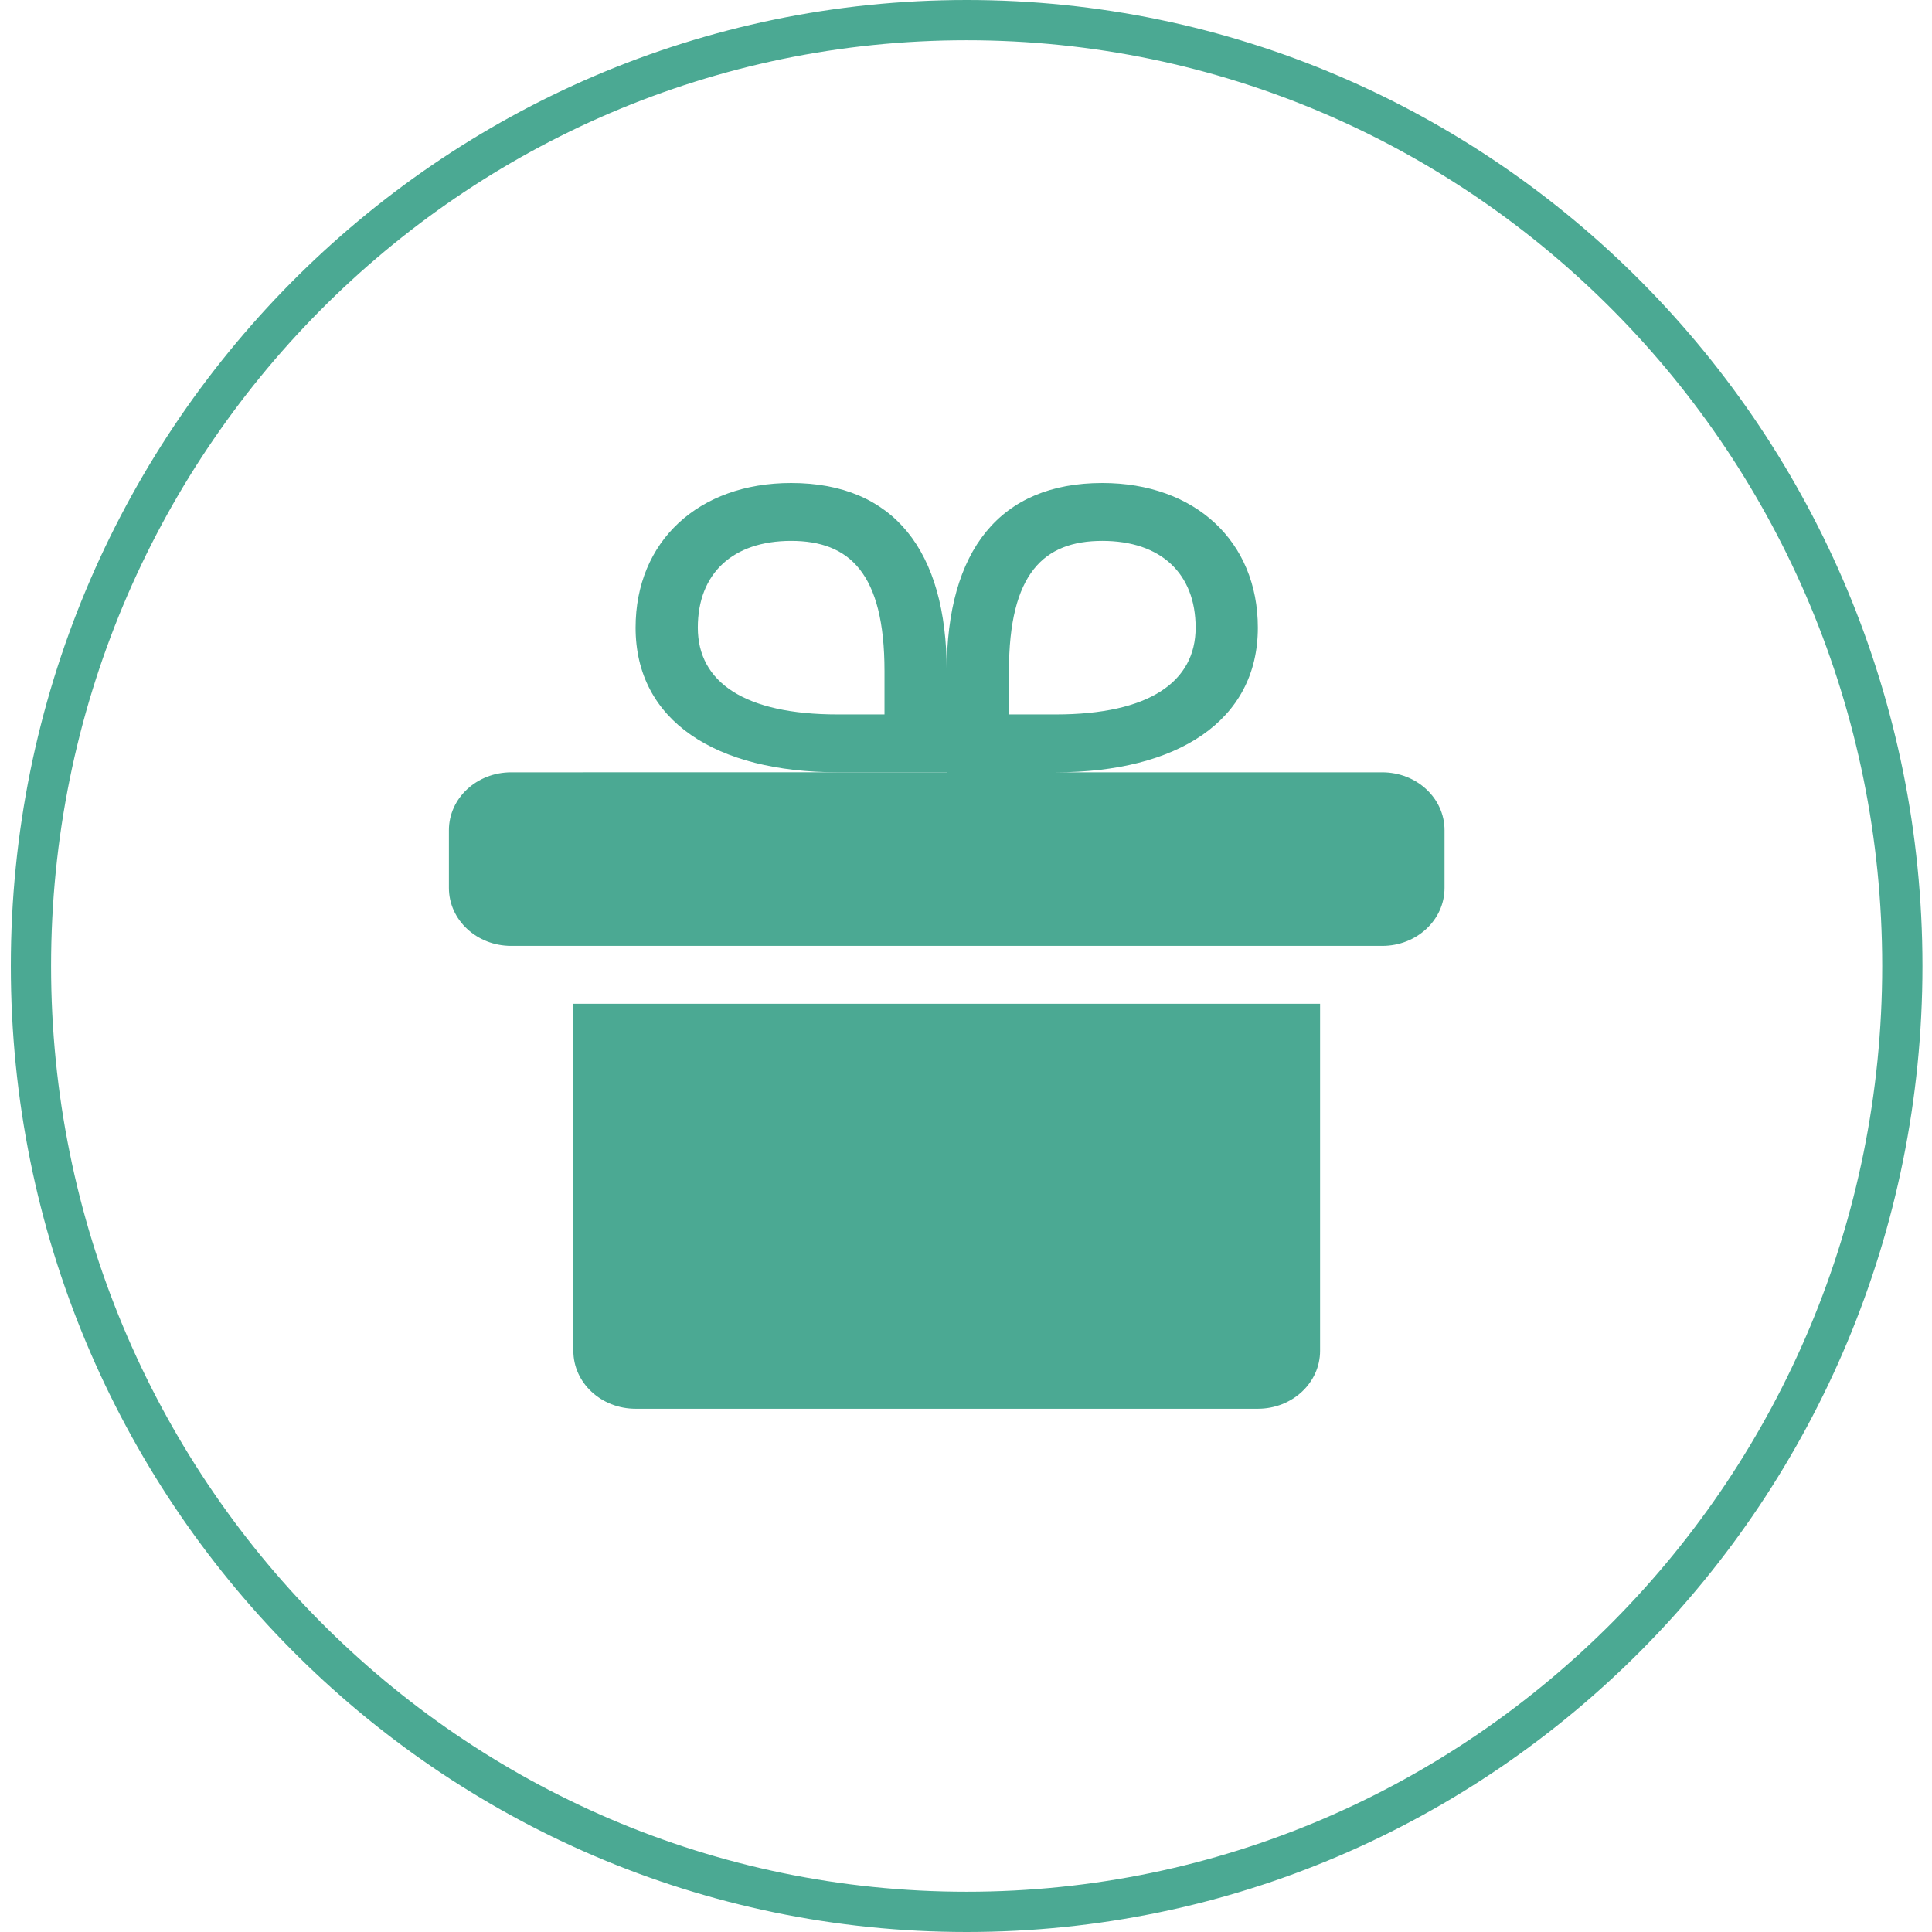
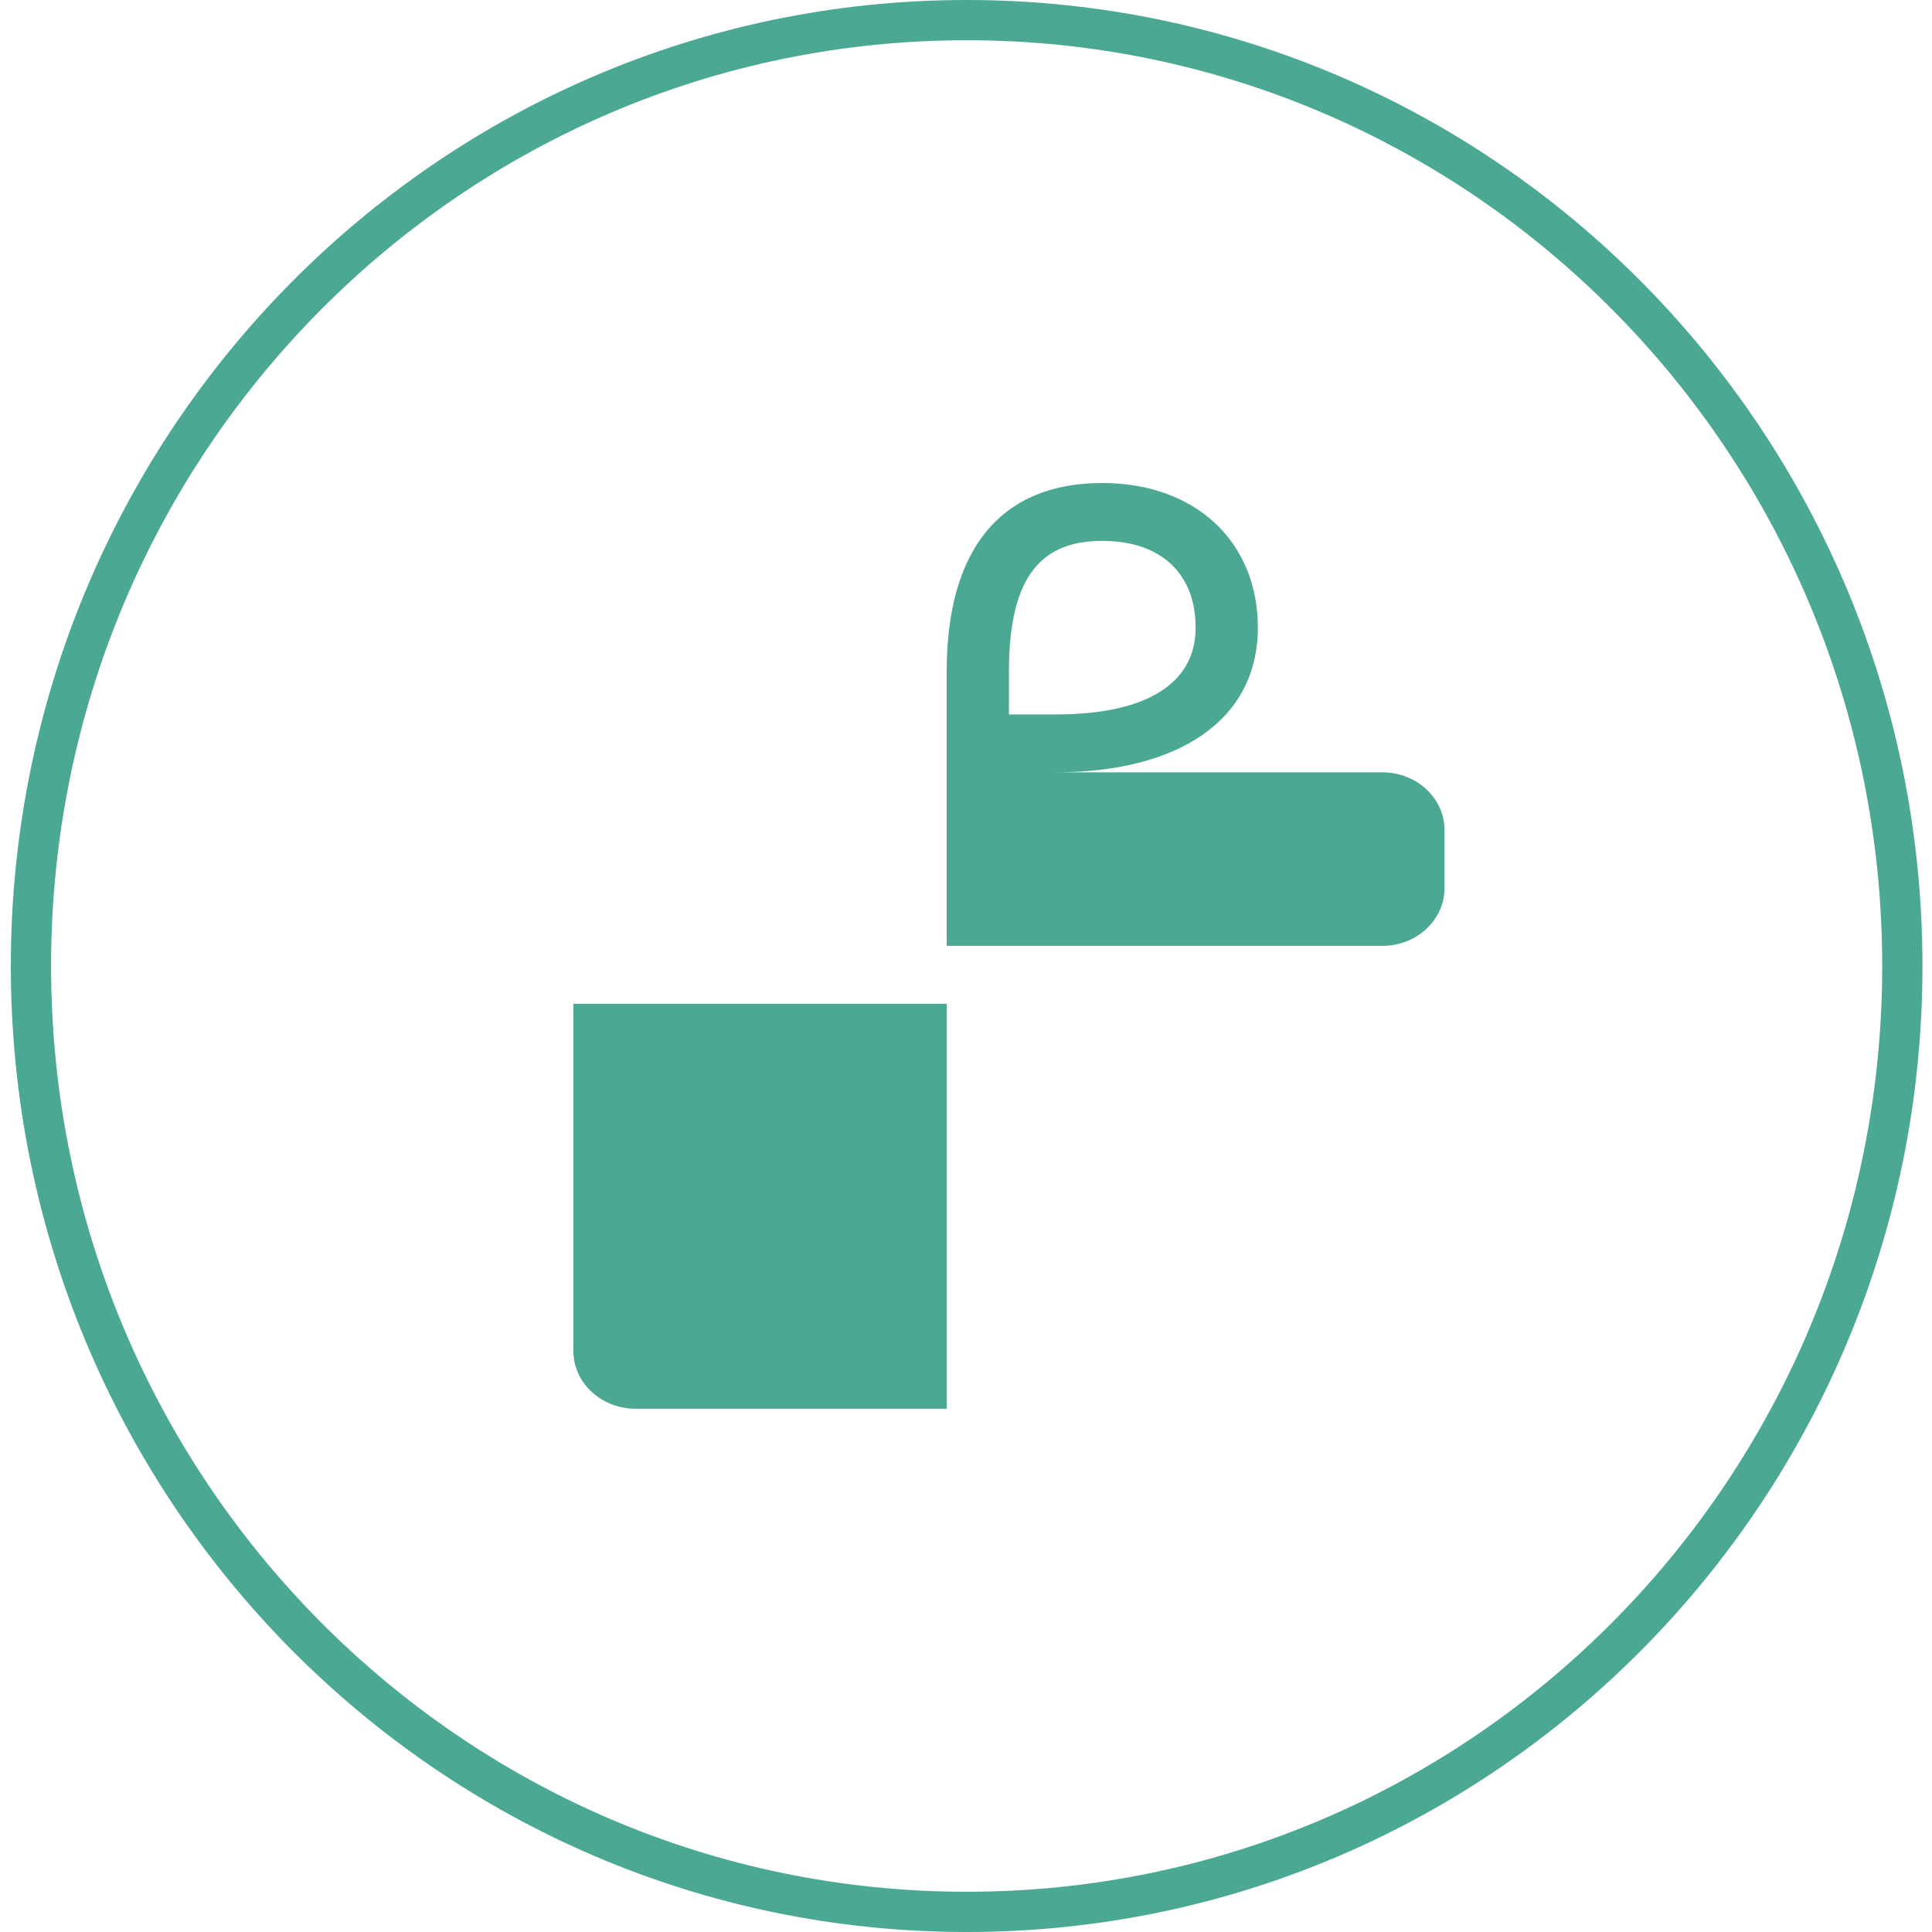
<svg xmlns="http://www.w3.org/2000/svg" width="48" height="48" viewBox="0 0 48 48" fill="none">
  <path d="M47.263 24C47.263 36.984 36.85 47.5 24.016 47.5C11.182 47.5 0.769 36.984 0.769 24C0.769 11.016 11.182 0.5 24.016 0.5C36.85 0.5 47.263 11.016 47.263 24Z" stroke="#4BA993" />
-   <path fill-rule="evenodd" clip-rule="evenodd" d="M15.791 15.594C15.791 17.912 17.788 19.187 20.815 19.187H23.521V16.672C23.521 13.675 22.197 12 19.656 12C17.353 12 15.791 13.449 15.791 15.594ZM21.975 17.75H20.815C18.495 17.75 17.337 16.946 17.337 15.594C17.337 14.242 18.209 13.438 19.656 13.438C21.103 13.438 21.975 14.24 21.975 16.672V17.75Z" fill="#4BA993" />
-   <path d="M11.153 20.625C11.153 19.831 11.845 19.188 12.699 19.188L23.521 19.187L23.521 23.5H12.699C11.845 23.5 11.153 22.856 11.153 22.062V20.625Z" fill="#4BA993" />
  <path d="M23.521 24.938H14.245V33.562C14.245 34.356 14.937 35 15.791 35H23.521V24.938Z" fill="#4BA993" />
-   <path d="M23.521 24.938H32.797V33.562C32.797 34.356 32.105 35 31.251 35H23.521V24.938Z" fill="#4BA993" />
  <path fill-rule="evenodd" clip-rule="evenodd" d="M34.343 19.188C35.197 19.188 35.889 19.831 35.889 20.625V22.062C35.889 22.856 35.197 23.5 34.343 23.5H23.521L23.521 16.672C23.521 13.674 24.841 12 27.386 12C29.692 12 31.251 13.451 31.251 15.594C31.251 17.909 29.251 19.188 26.227 19.188H34.343ZM25.067 16.672V17.75H26.227C28.547 17.75 29.705 16.941 29.705 15.594C29.705 14.246 28.839 13.438 27.386 13.438C25.933 13.438 25.067 14.242 25.067 16.672Z" fill="#4BA993" />
</svg>